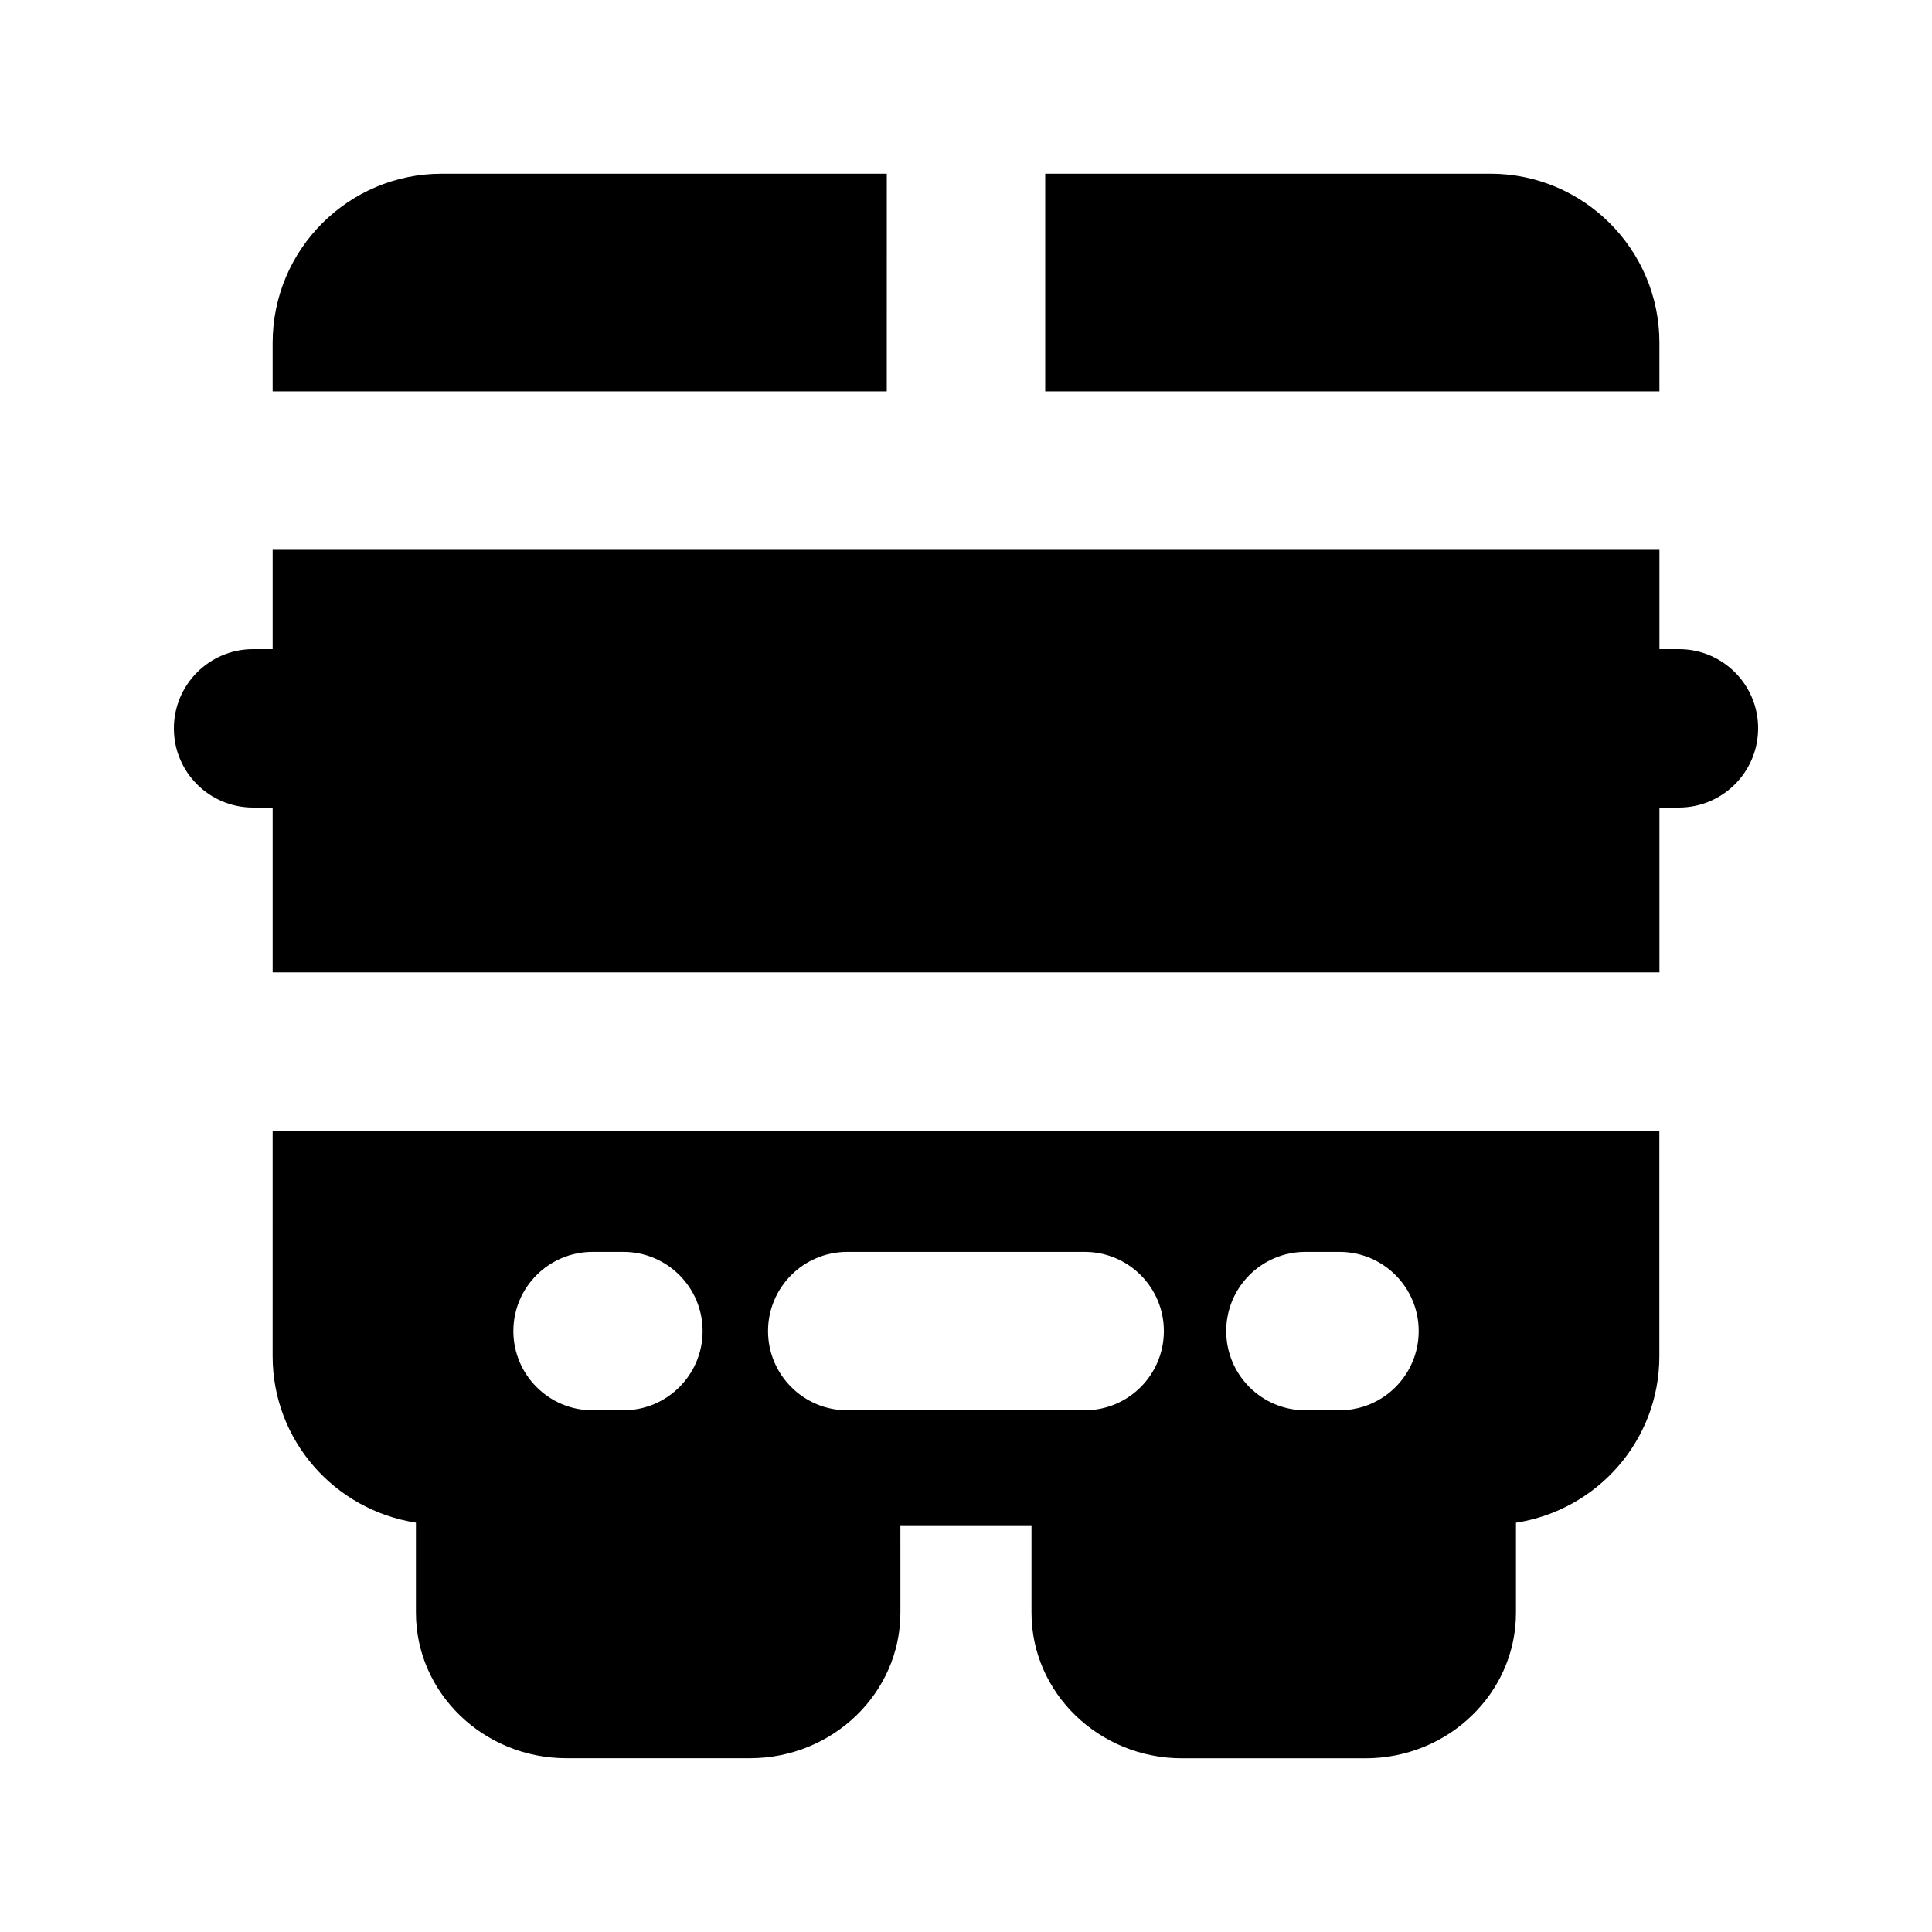
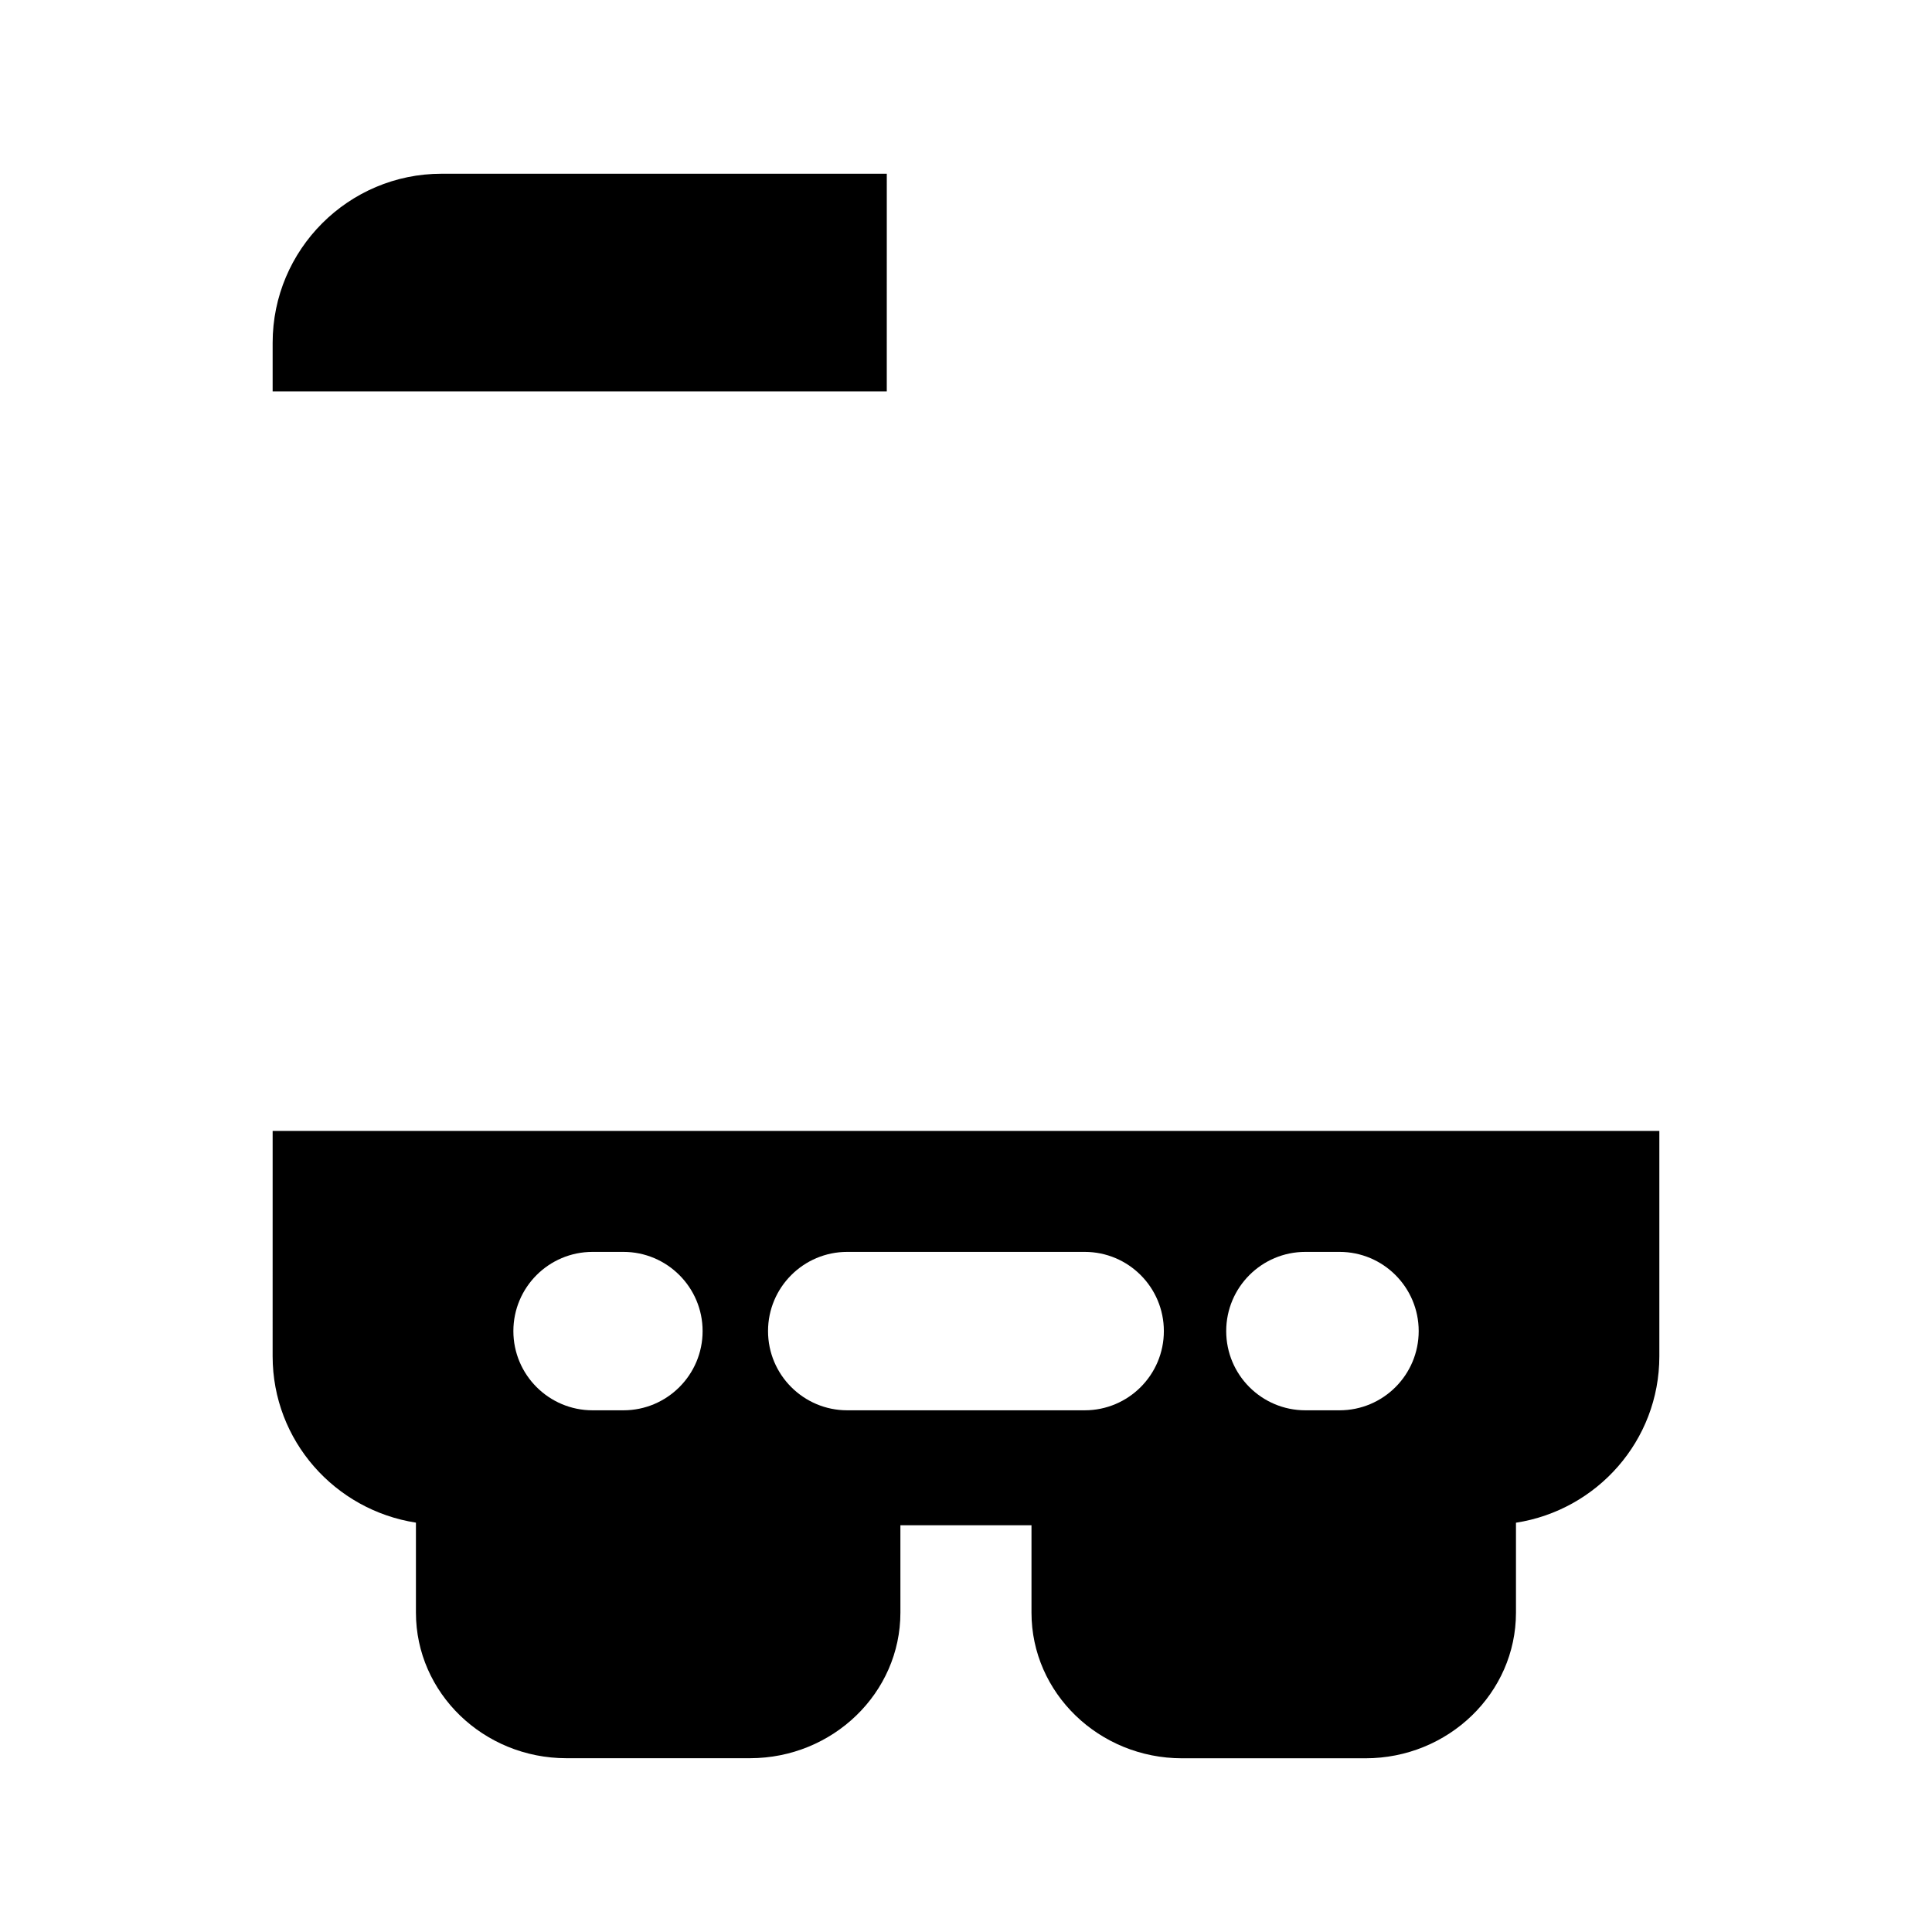
<svg xmlns="http://www.w3.org/2000/svg" fill="#000000" width="800px" height="800px" version="1.1" viewBox="144 144 512 512">
  <g>
-     <path d="m583.76 234.81c0-24.688-20.09-44.777-44.797-44.777h-117.97v57.688h162.77z" />
    <path d="m379.01 190.04h-117.98c-24.688 0-44.777 20.09-44.777 44.797v12.891h162.75z" />
    <path d="m216.25 503.41c0 22.379 16.52 40.789 37.977 44.105v23.848c0 21.285 17.906 38.582 39.887 38.582h48.617c22 0 39.887-17.32 39.887-38.582l-0.004-23.156h34.742v23.176c0 21.285 17.906 38.582 39.906 38.582h48.598c22 0 39.887-17.32 39.887-38.582v-23.848c21.453-3.316 37.996-21.727 37.996-44.105v-59.723h-367.49zm273.7-27.648h9.027c11.609 0 20.992 9.406 20.992 20.992s-9.383 20.992-20.992 20.992h-9.027c-11.609 0-20.992-9.406-20.992-20.992s9.383-20.992 20.992-20.992zm-121.42 0h62.914c11.609 0 20.992 9.406 20.992 20.992s-9.383 20.992-20.992 20.992h-62.914c-11.586 0-20.992-9.406-20.992-20.992s9.406-20.992 20.992-20.992zm-67.488 0h8.164c11.586 0 20.992 9.406 20.992 20.992s-9.406 20.992-20.992 20.992h-8.164c-11.586 0-20.992-9.406-20.992-20.992s9.383-20.992 20.992-20.992z" />
-     <path d="m588.93 316.03h-5.164v-26.324h-367.51v26.324h-5.203c-11.59 0.02-20.973 9.426-20.973 21.012 0 11.59 9.402 20.973 20.992 20.973h0.02 5.164v43.684h367.51v-43.684h5.184c11.59-0.023 20.973-9.426 20.973-21.016 0-11.586-9.402-20.969-20.992-20.969z" />
  </g>
</svg>